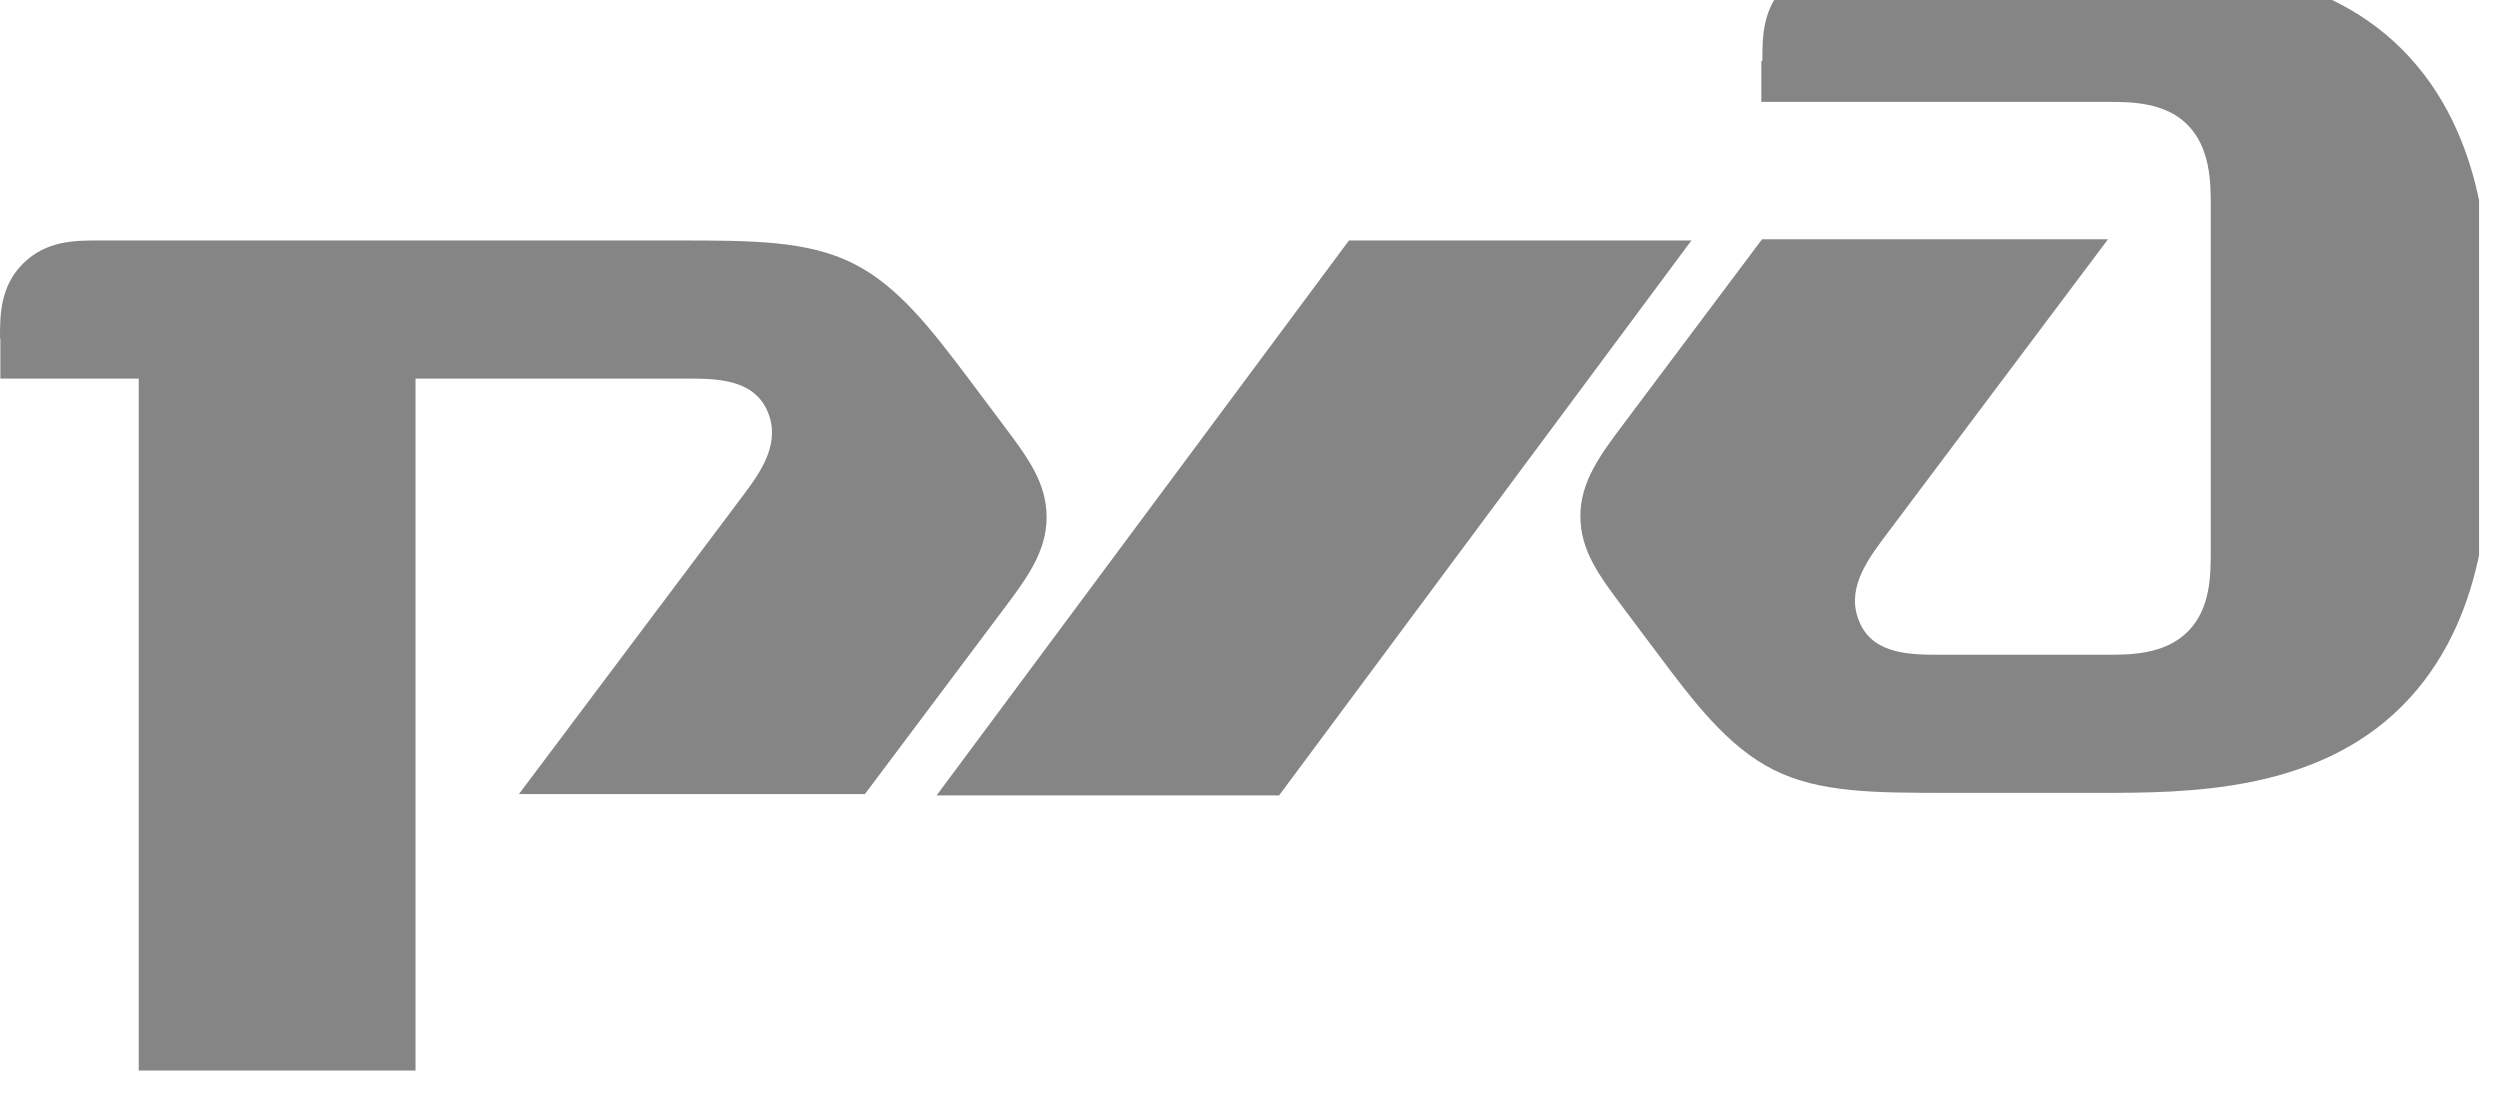
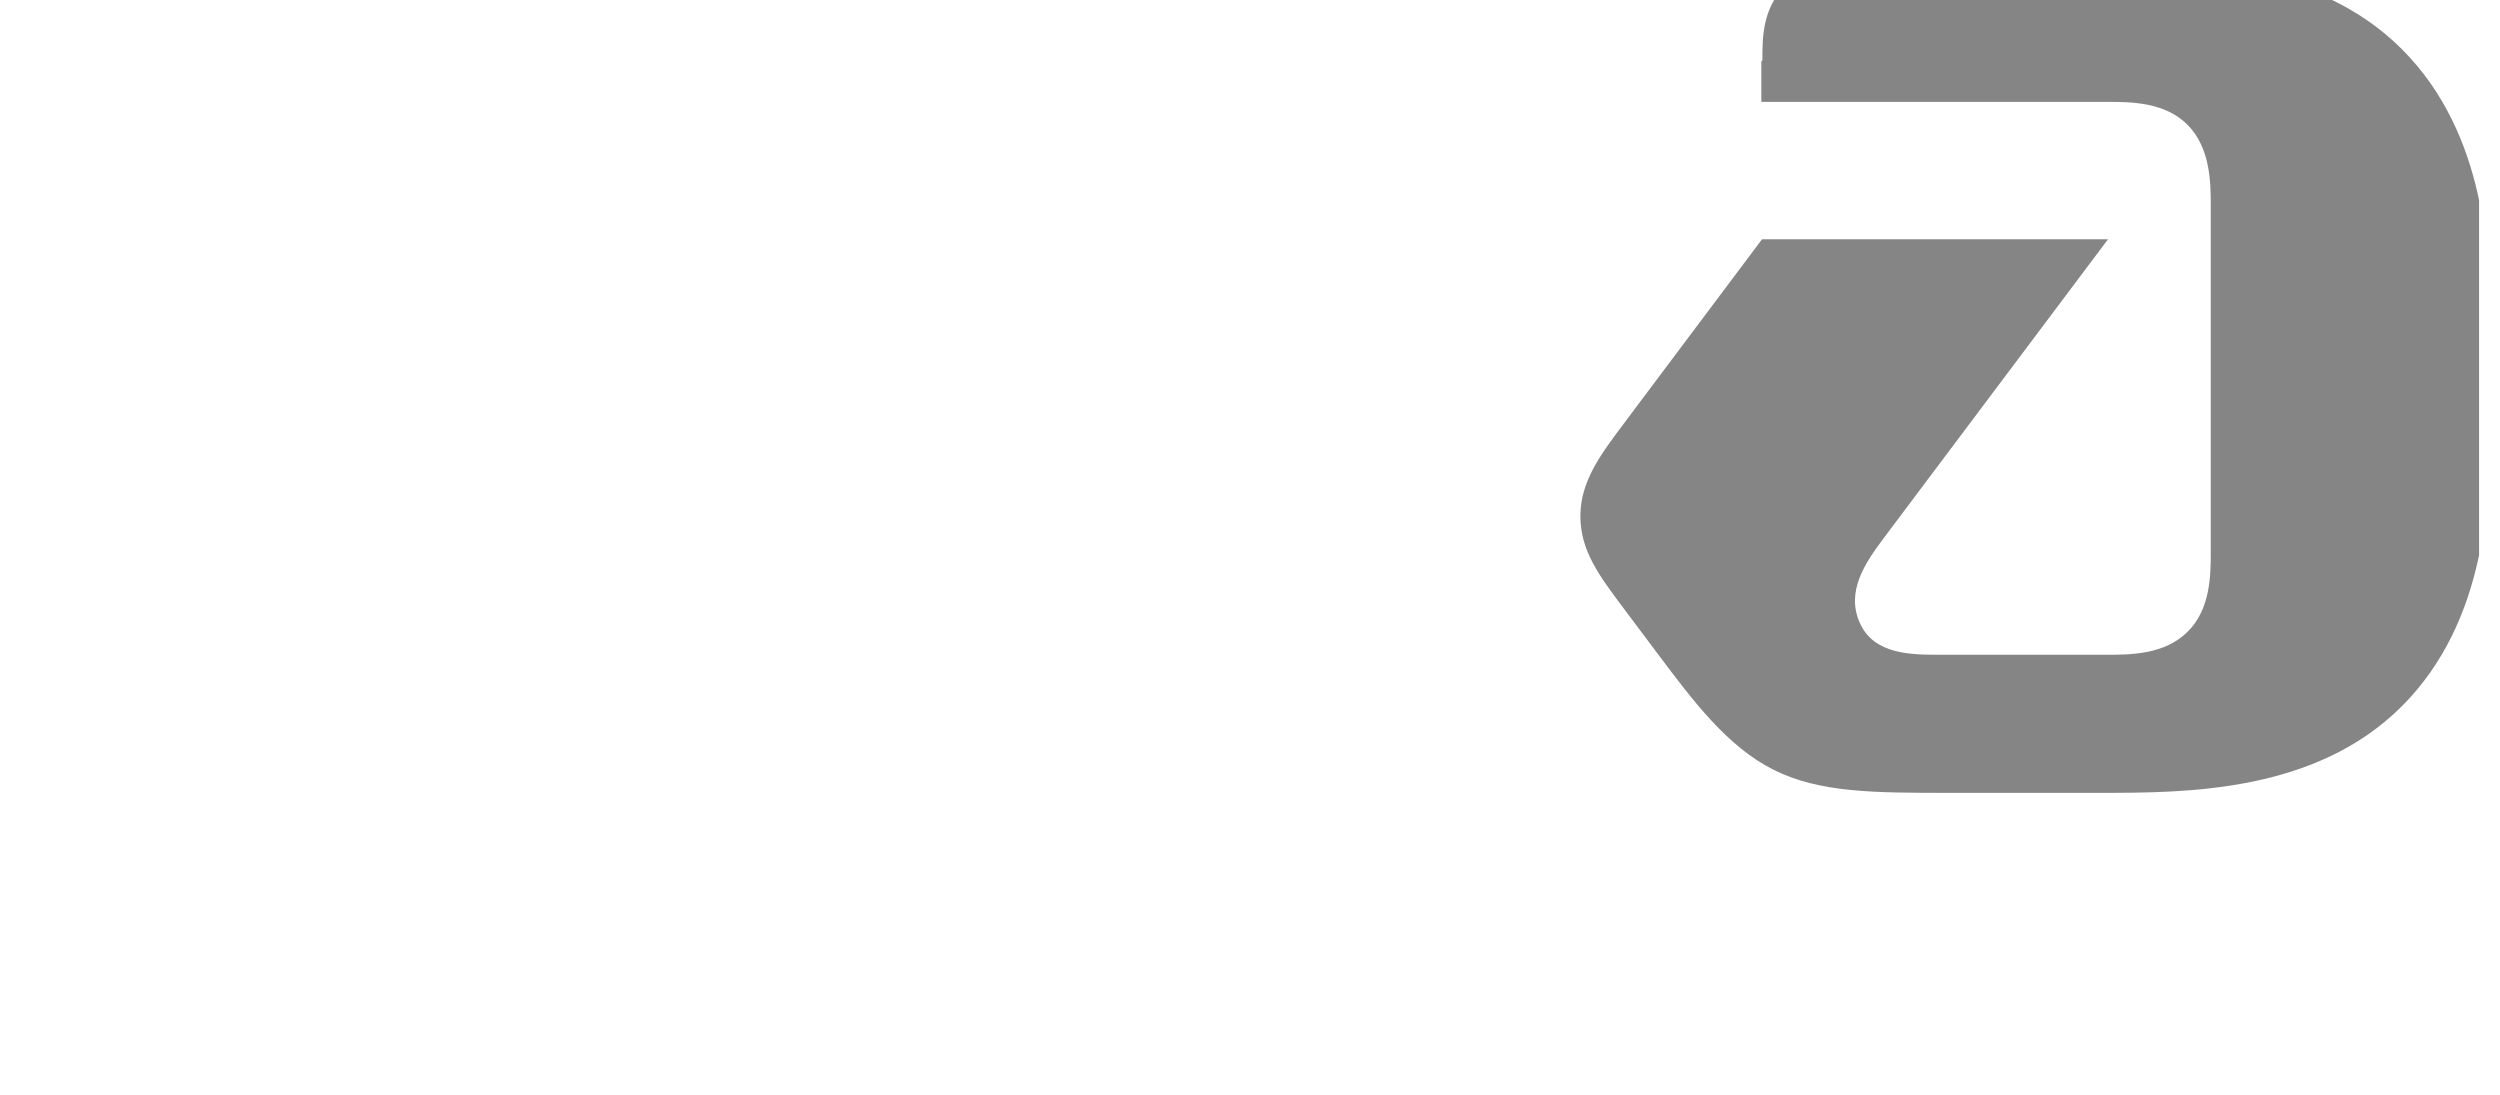
<svg xmlns="http://www.w3.org/2000/svg" width="105" height="46" viewBox="0 0 105 46" fill="none">
  <g clip-path="url(#clip0_304_625)">
    <path d="M73.976 2.585V4.279H88.507C89.476 4.279 90.929 4.279 91.883 5.248C92.837 6.217 92.852 7.67 92.852 8.624V23.155C92.852 24.123 92.852 25.576 91.883 26.53C90.914 27.499 89.461 27.499 88.507 27.499H81.491C80.282 27.499 78.705 27.499 78.115 26.166C77.51 24.834 78.357 23.624 79.084 22.644L88.536 10.05H74.005L68.193 17.8C67.219 19.098 66.376 20.222 66.376 21.675C66.376 23.128 67.16 24.173 68.193 25.55L69.646 27.488C71.099 29.425 72.552 31.362 74.49 32.331C76.427 33.3 78.717 33.3 81.887 33.3H88.169C91.81 33.3 97.24 33.3 100.88 29.66C104.52 26.02 104.52 20.706 104.52 18.769V12.957C104.52 11.019 104.52 5.706 100.88 2.066C97.24 -1.574 91.81 -1.574 88.169 -1.574L78.13 -1.578C77.161 -1.578 75.952 -1.578 74.989 -0.609C74.02 0.36 74.02 1.569 74.02 2.532" fill="#858585" />
-     <path d="M56.656 10.1H71.04L53.721 33.408H39.336L56.656 10.1Z" fill="#858585" />
-     <path d="M0 14.21C0 13.241 0 12.032 0.969 11.069C1.937 10.106 3.147 10.1 4.11 10.1H28.445C31.587 10.1 33.906 10.1 35.843 11.069C37.781 12.038 39.219 13.975 40.687 15.912L42.14 17.85C43.17 19.224 43.957 20.272 43.957 21.725C43.957 23.178 43.114 24.302 42.14 25.6L36.327 33.35H21.796L31.249 20.756C31.974 19.787 32.822 18.578 32.218 17.233C31.613 15.901 30.04 15.901 28.842 15.901H17.452V44.963H5.827V15.901H0.015V14.204" fill="#858585" />
  </g>
  <defs>
    <clipPath id="clip0_304_625">
      <rect width="104.121" height="45.75" fill="white" />
    </clipPath>
  </defs>
</svg>